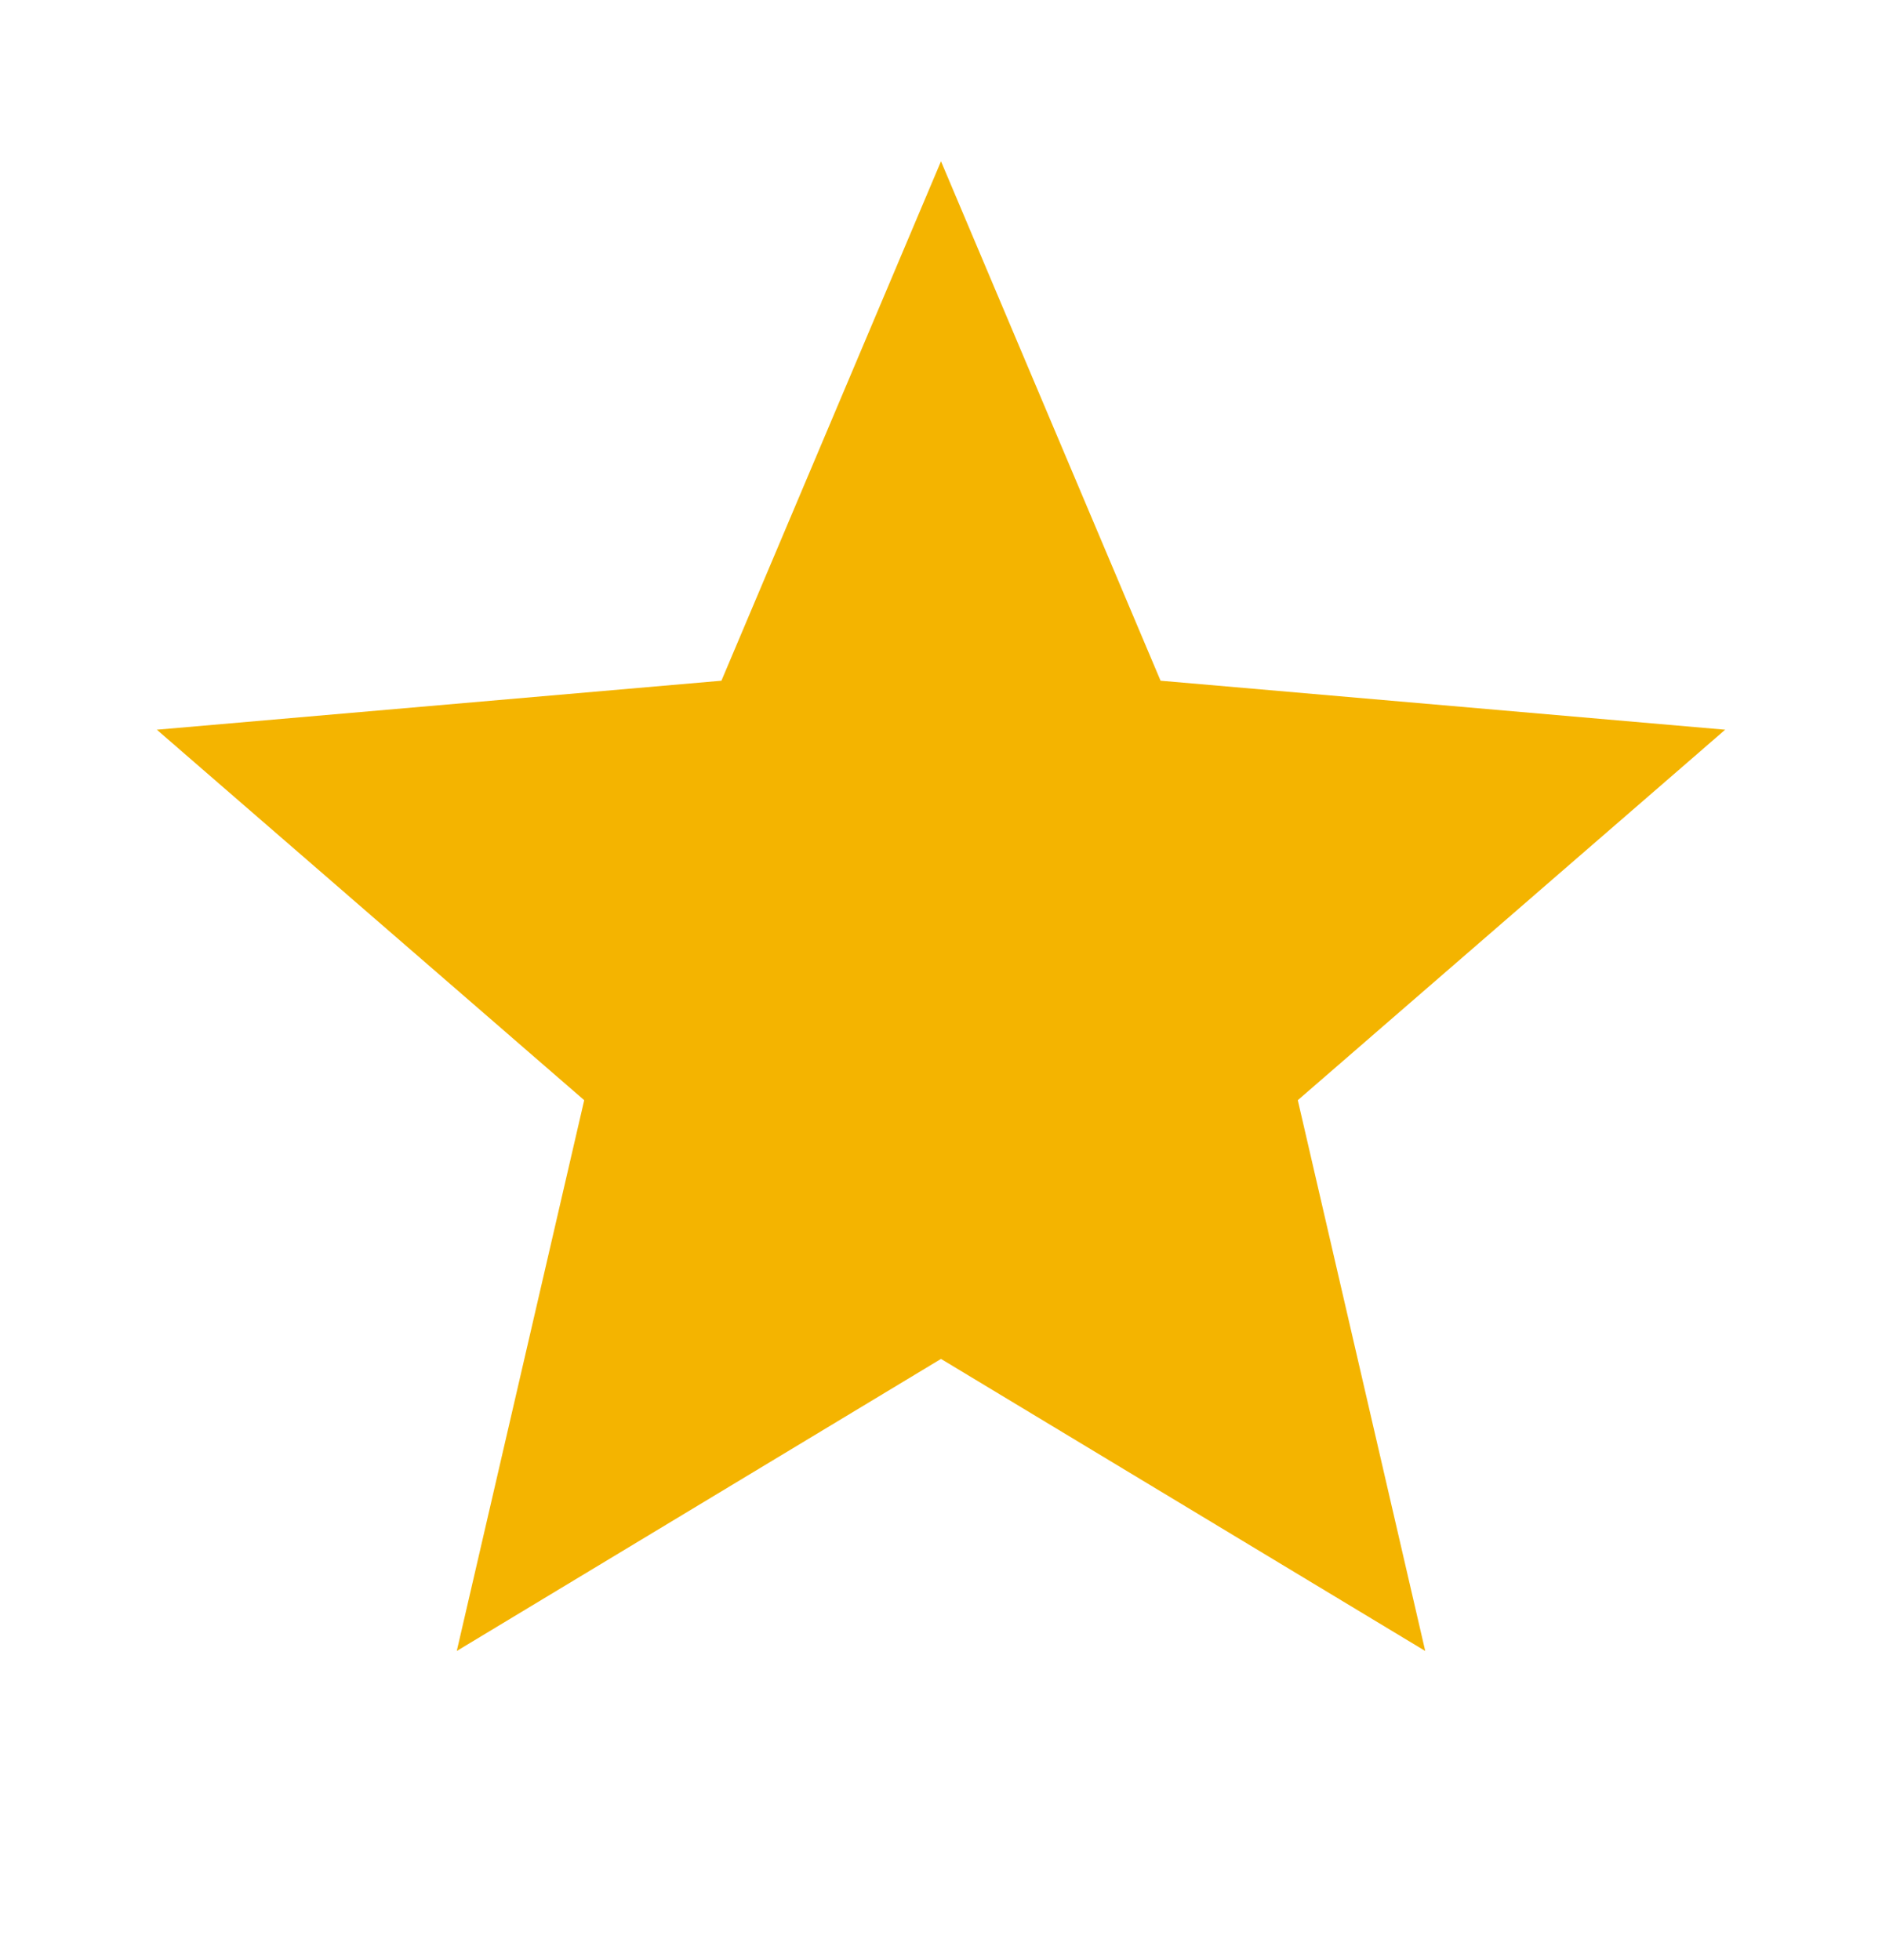
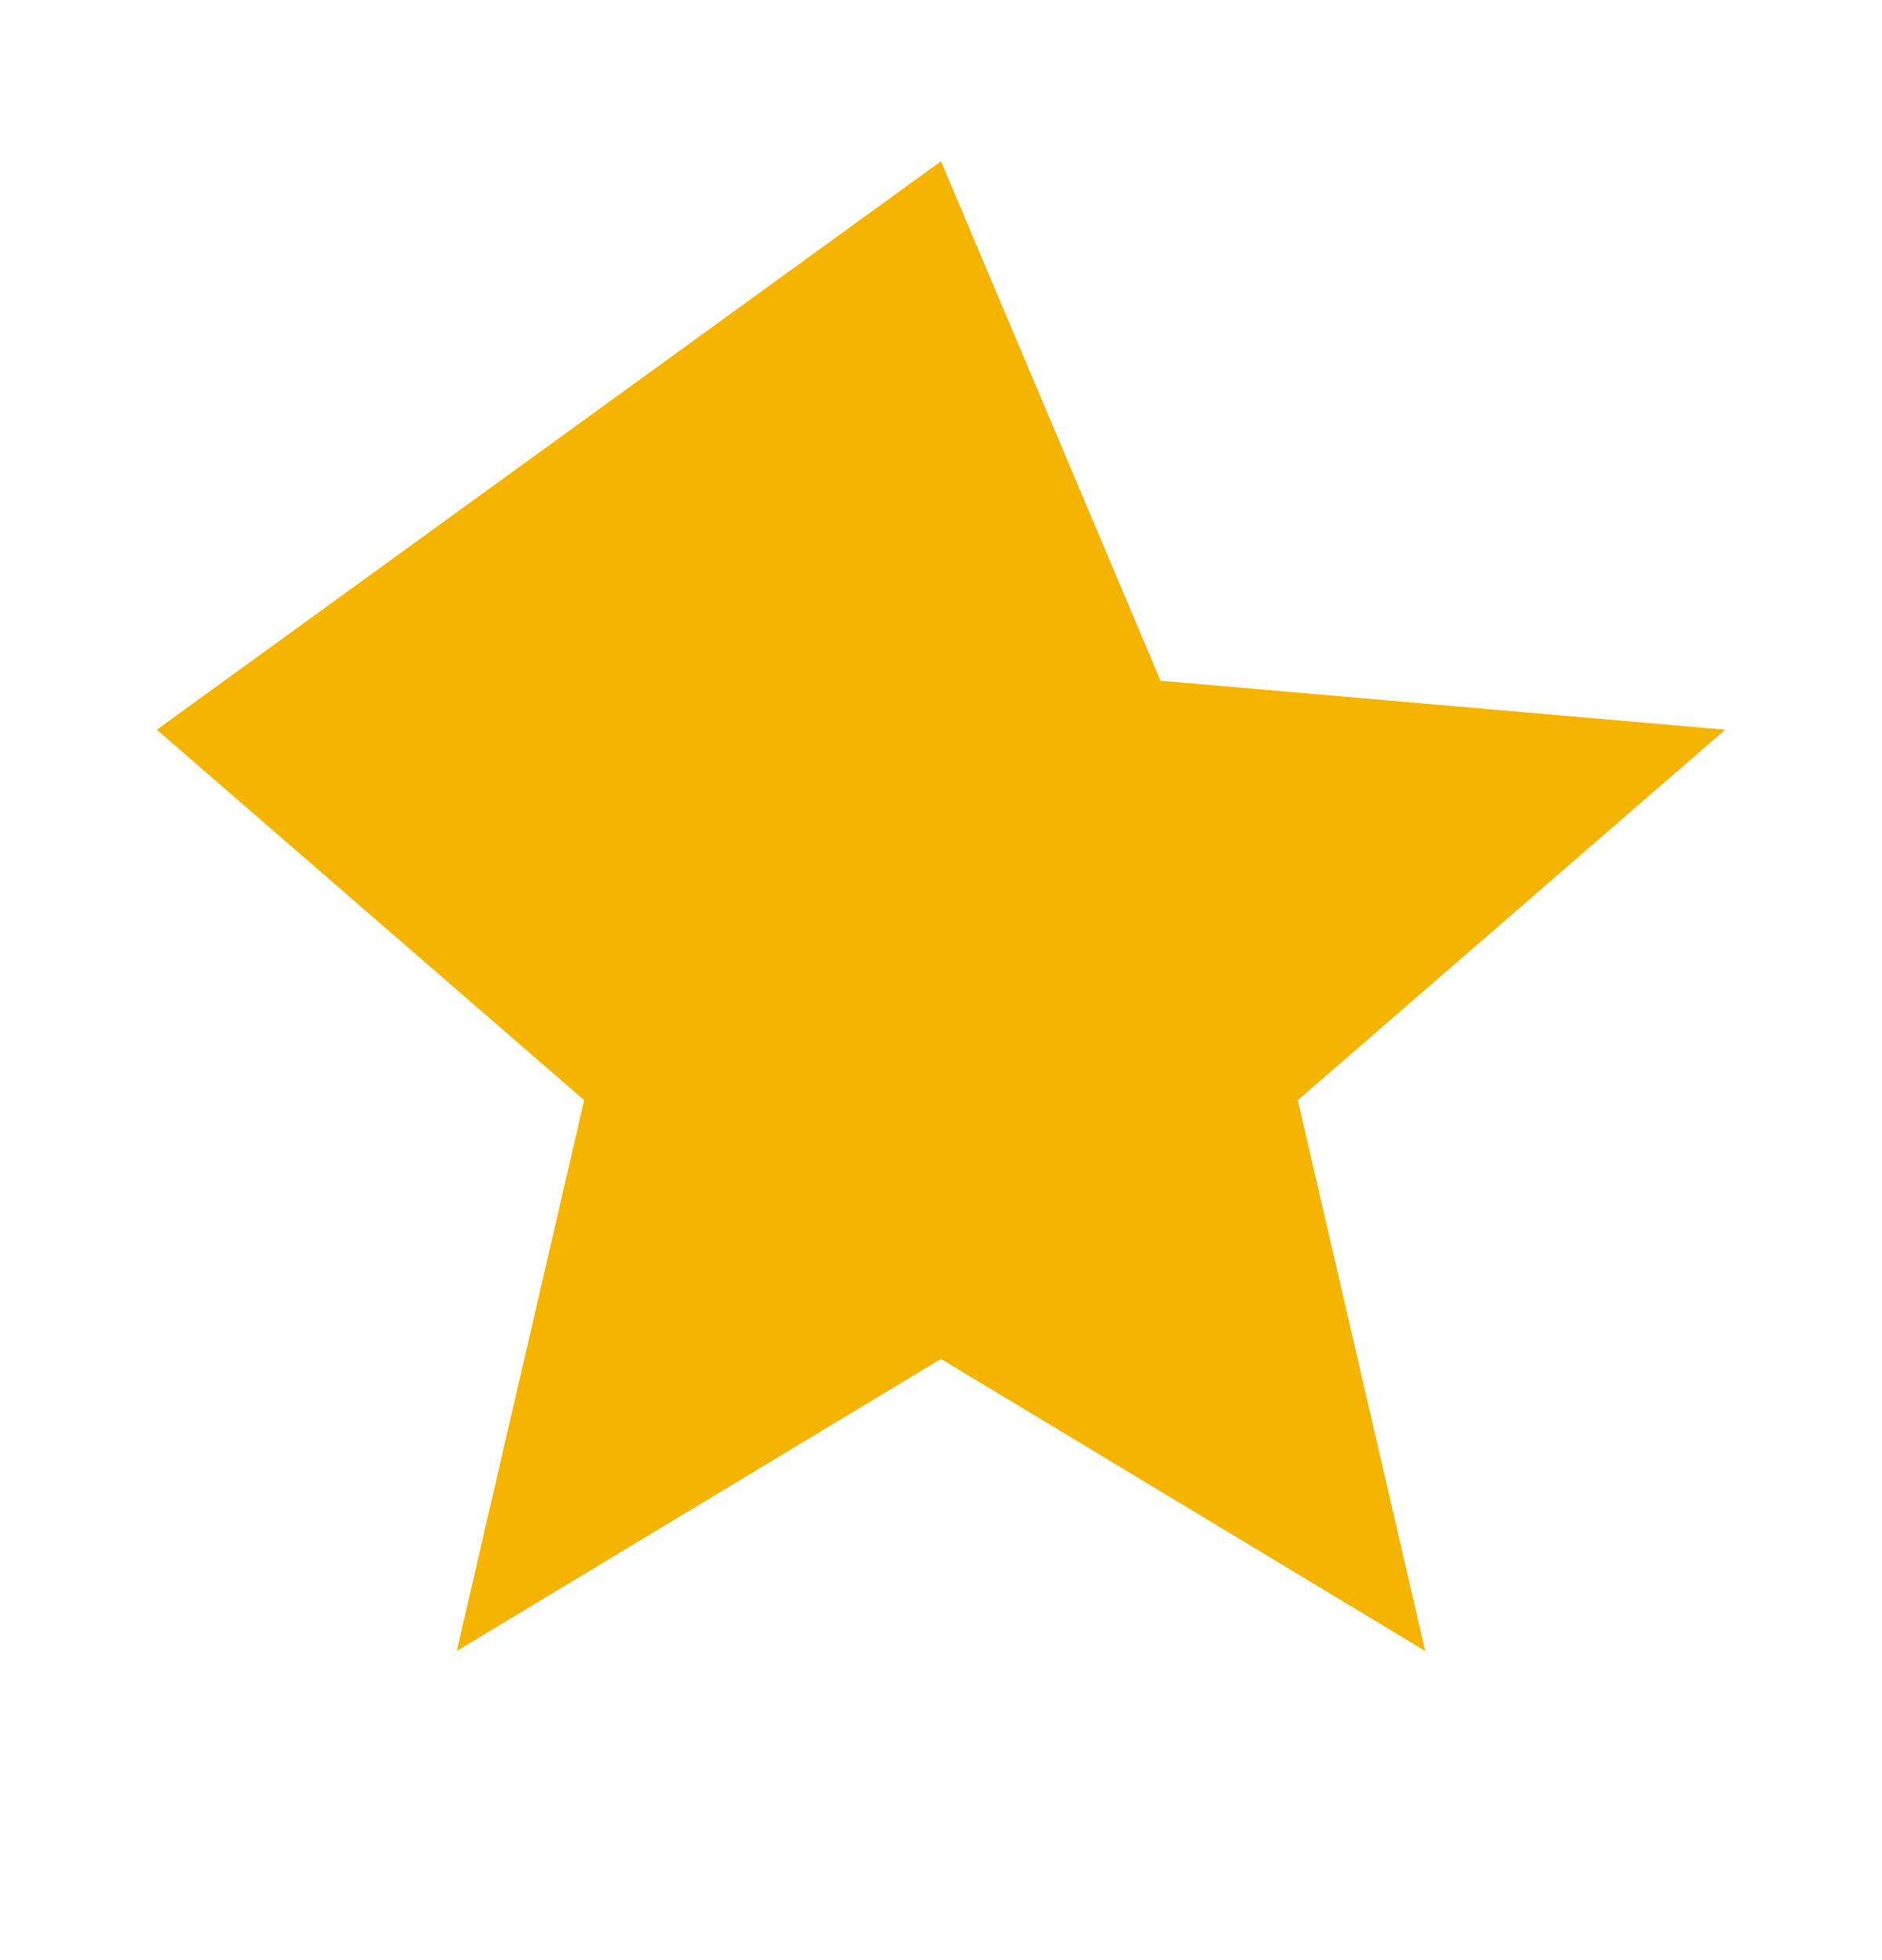
<svg xmlns="http://www.w3.org/2000/svg" width="24" height="25" viewBox="0 0 24 25" fill="none">
-   <path d="M5.825 21.057L7.45 14.032L2 9.307L9.2 8.682L12 2.057L14.8 8.682L22 9.307L16.55 14.032L18.175 21.057L12 17.332L5.825 21.057Z" fill="#F4B400" />
+   <path d="M5.825 21.057L7.45 14.032L2 9.307L12 2.057L14.8 8.682L22 9.307L16.55 14.032L18.175 21.057L12 17.332L5.825 21.057Z" fill="#F4B400" />
</svg>